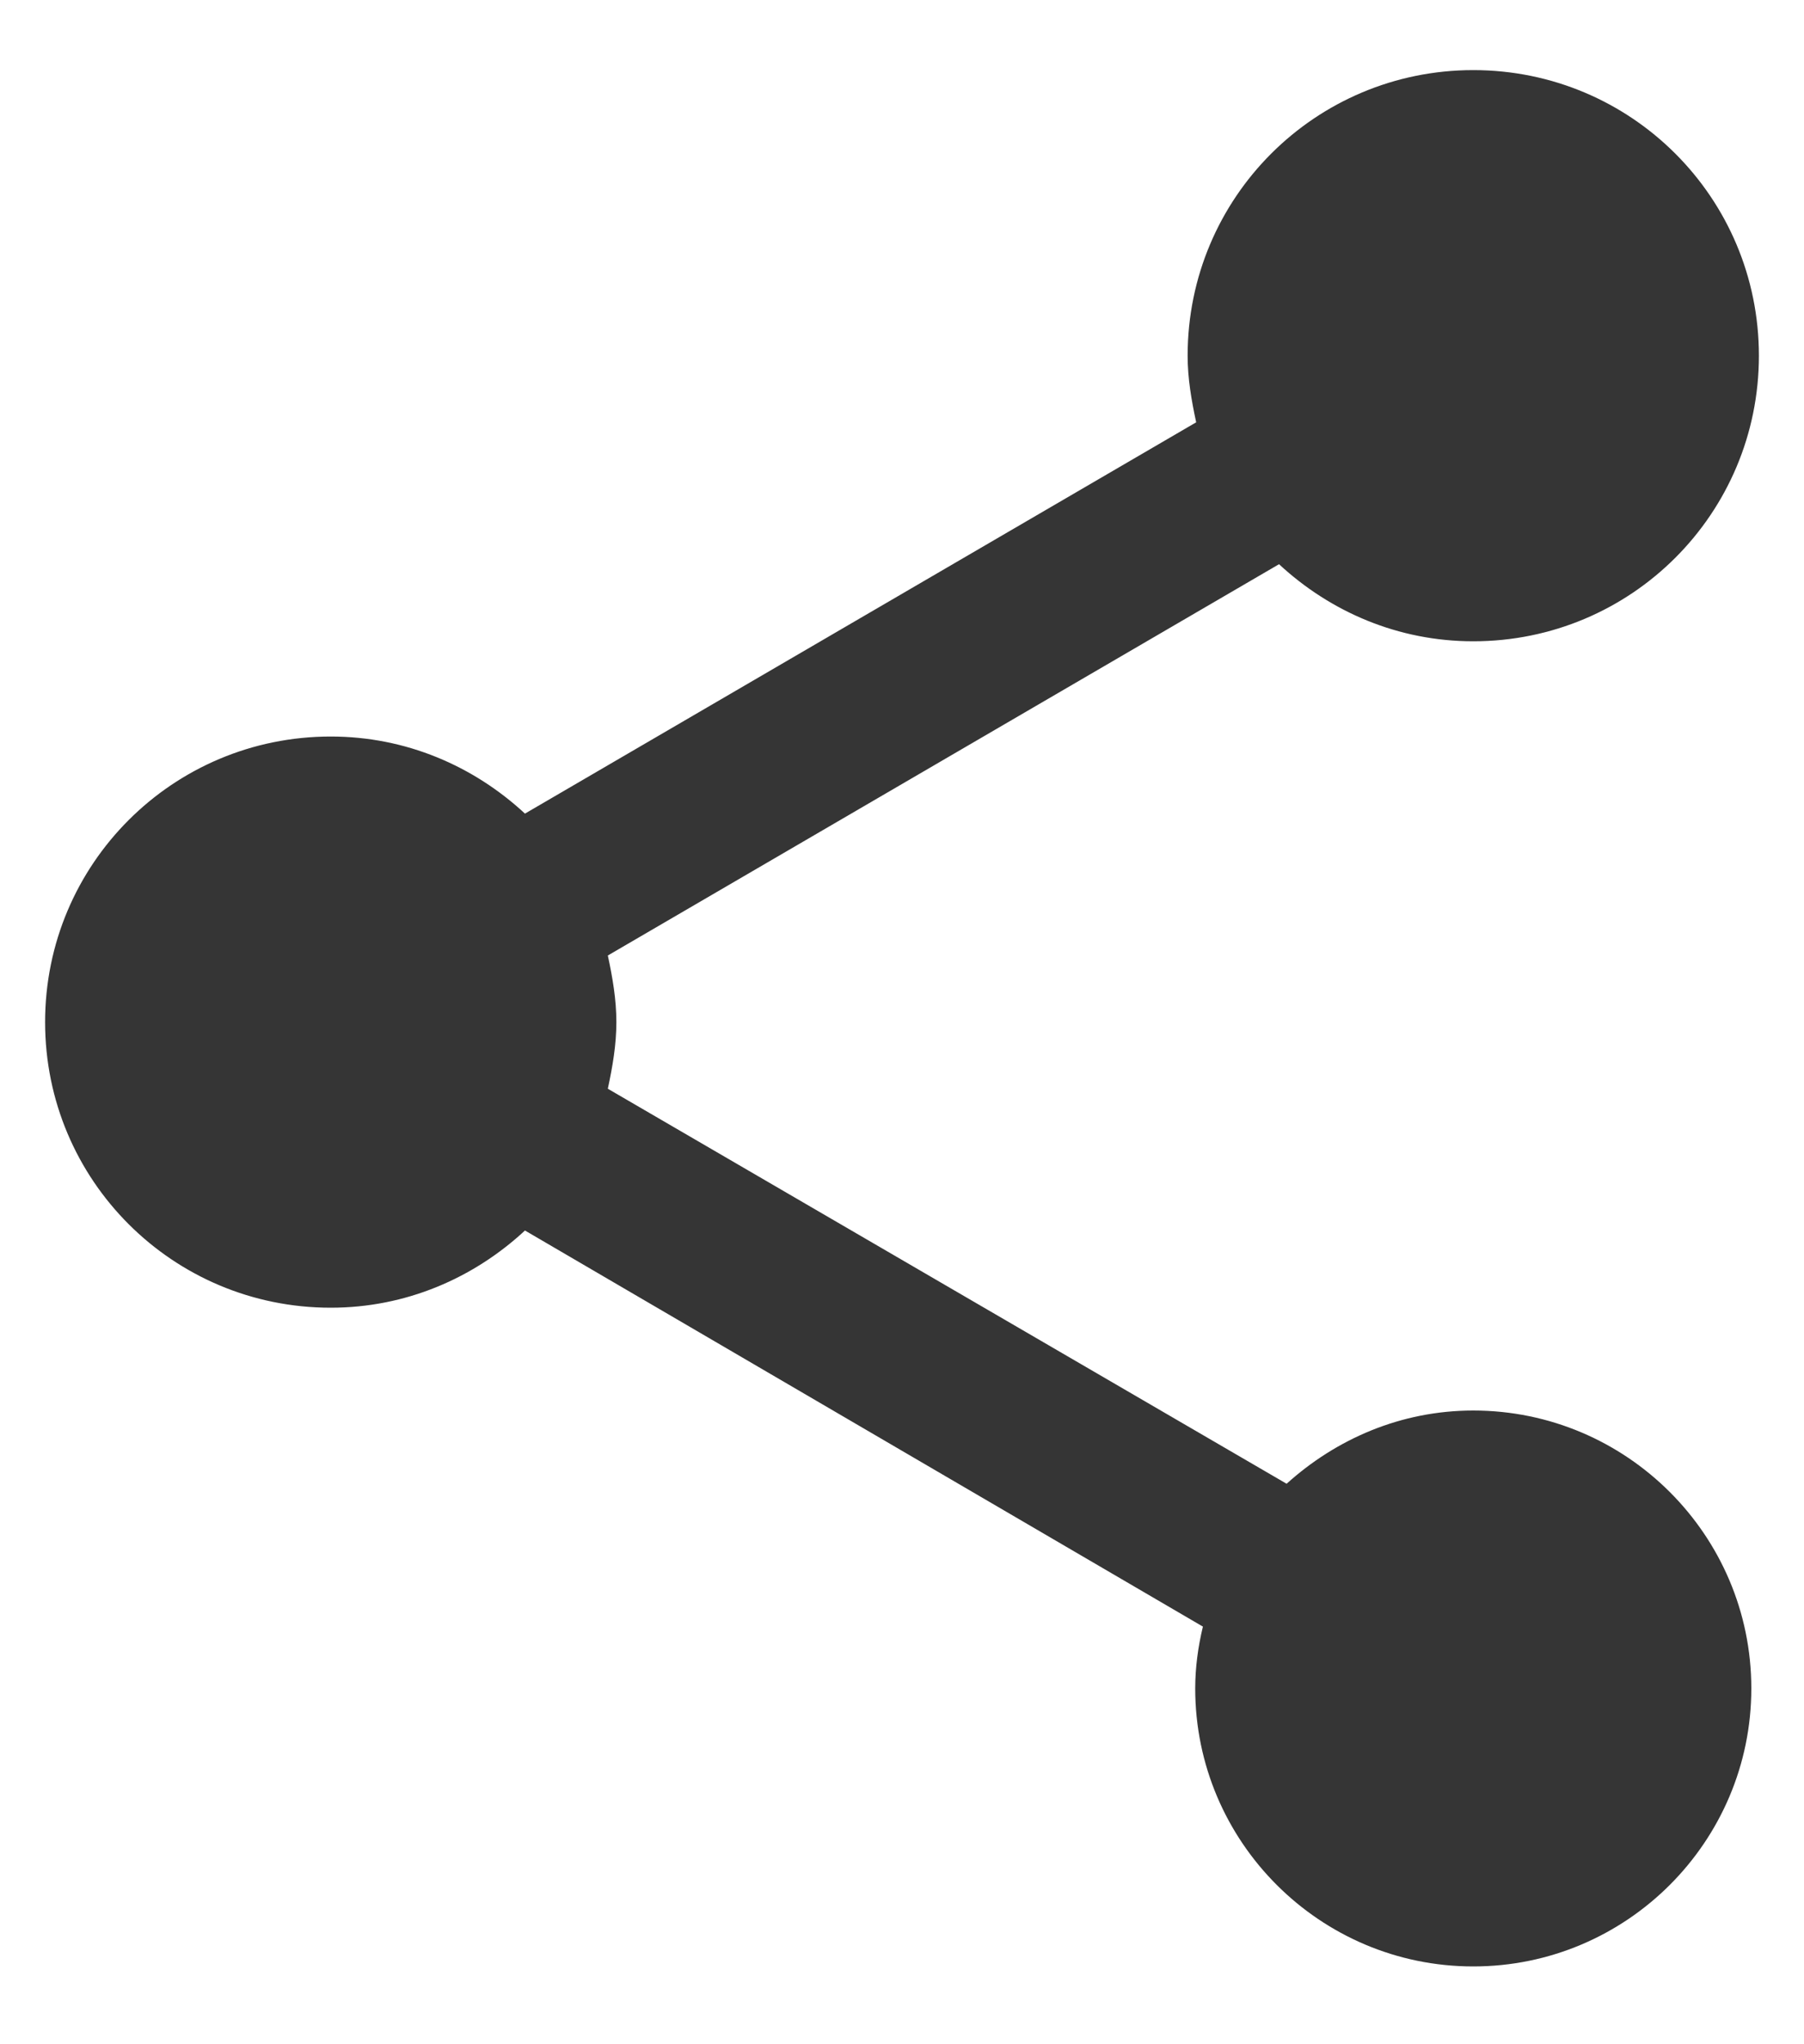
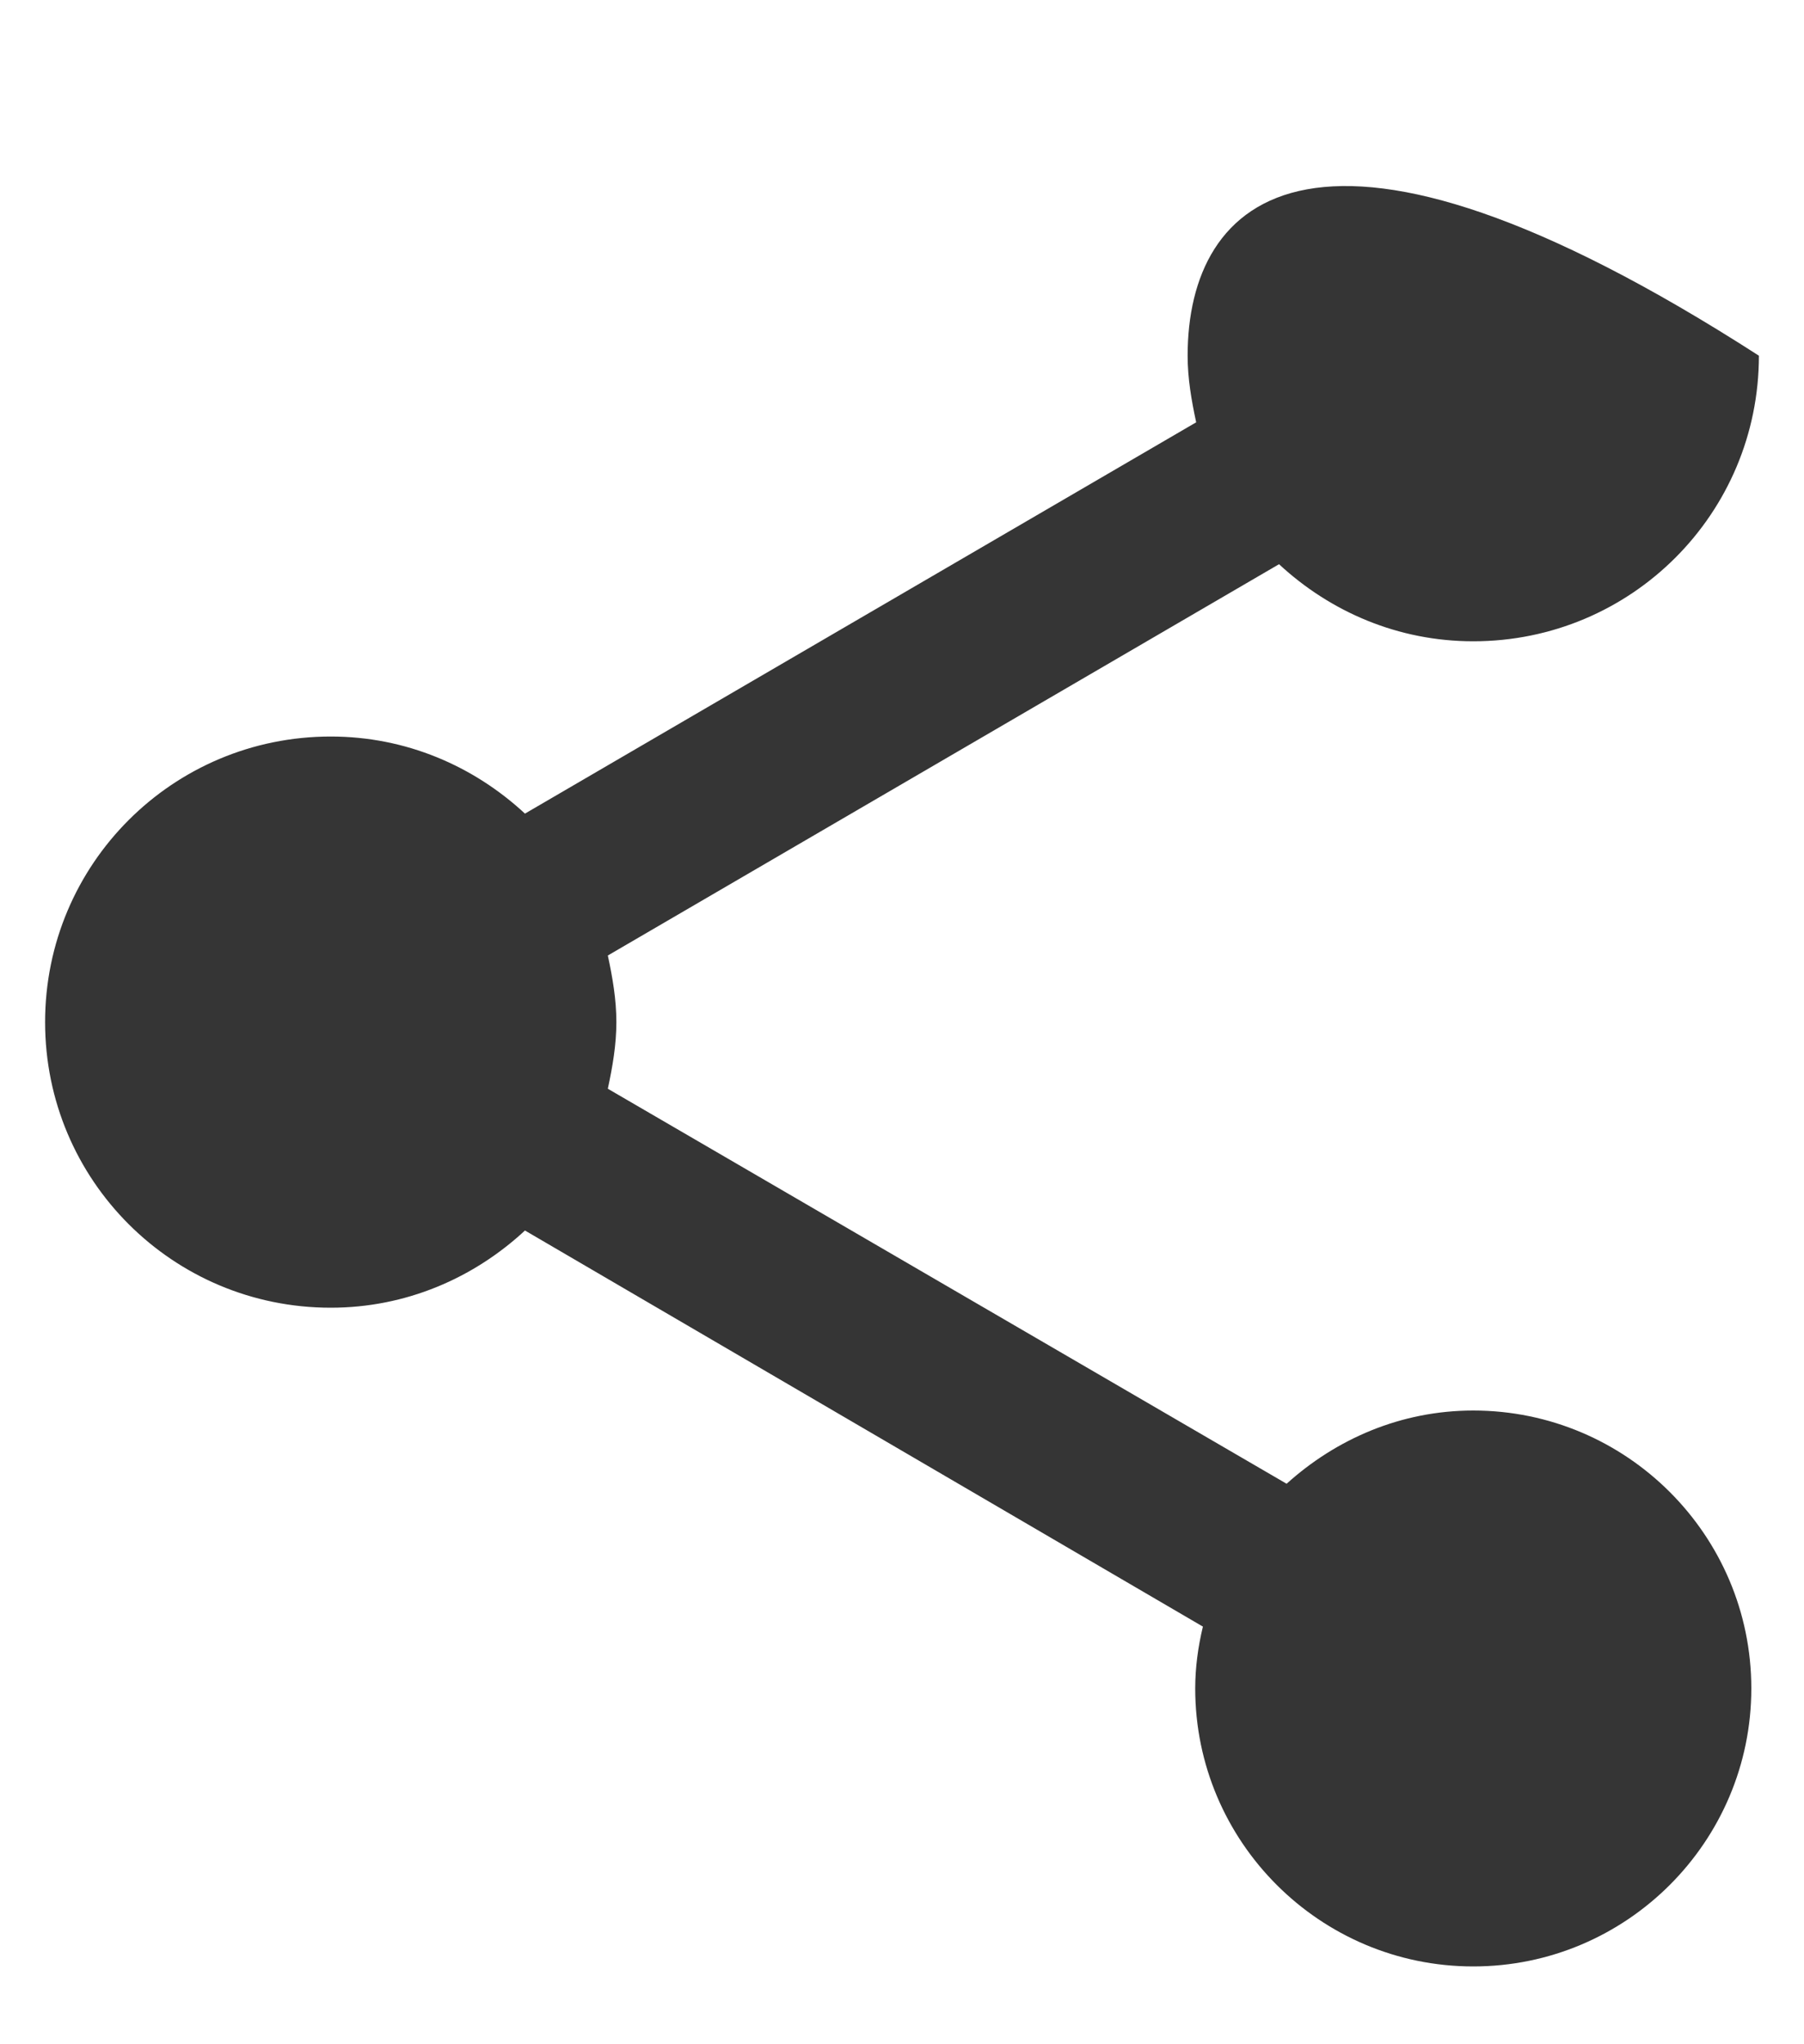
<svg xmlns="http://www.w3.org/2000/svg" width="15" height="17" viewBox="0 0 15 17" fill="none">
-   <path d="M12.25 11.73C11.648 11.73 11.11 11.967 10.698 12.339L5.054 9.054C5.093 8.872 5.125 8.69 5.125 8.5C5.125 8.31 5.093 8.128 5.054 7.946L10.635 4.692C11.062 5.088 11.625 5.333 12.25 5.333C13.564 5.333 14.625 4.272 14.625 2.958C14.625 1.644 13.564 0.583 12.25 0.583C10.936 0.583 9.875 1.644 9.875 2.958C9.875 3.148 9.907 3.33 9.946 3.512L4.365 6.766C3.938 6.37 3.375 6.125 2.75 6.125C1.436 6.125 0.375 7.186 0.375 8.5C0.375 9.814 1.436 10.875 2.75 10.875C3.375 10.875 3.938 10.629 4.365 10.233L10.002 13.527C9.962 13.693 9.938 13.867 9.938 14.041C9.938 15.316 10.975 16.353 12.25 16.353C13.525 16.353 14.562 15.316 14.562 14.041C14.562 12.767 13.525 11.73 12.25 11.73Z" fill="#353535" />
+   <path d="M12.25 11.73C11.648 11.73 11.11 11.967 10.698 12.339L5.054 9.054C5.093 8.872 5.125 8.69 5.125 8.5C5.125 8.31 5.093 8.128 5.054 7.946L10.635 4.692C11.062 5.088 11.625 5.333 12.25 5.333C13.564 5.333 14.625 4.272 14.625 2.958C10.936 0.583 9.875 1.644 9.875 2.958C9.875 3.148 9.907 3.33 9.946 3.512L4.365 6.766C3.938 6.37 3.375 6.125 2.75 6.125C1.436 6.125 0.375 7.186 0.375 8.5C0.375 9.814 1.436 10.875 2.75 10.875C3.375 10.875 3.938 10.629 4.365 10.233L10.002 13.527C9.962 13.693 9.938 13.867 9.938 14.041C9.938 15.316 10.975 16.353 12.25 16.353C13.525 16.353 14.562 15.316 14.562 14.041C14.562 12.767 13.525 11.73 12.25 11.73Z" fill="#353535" />
</svg>